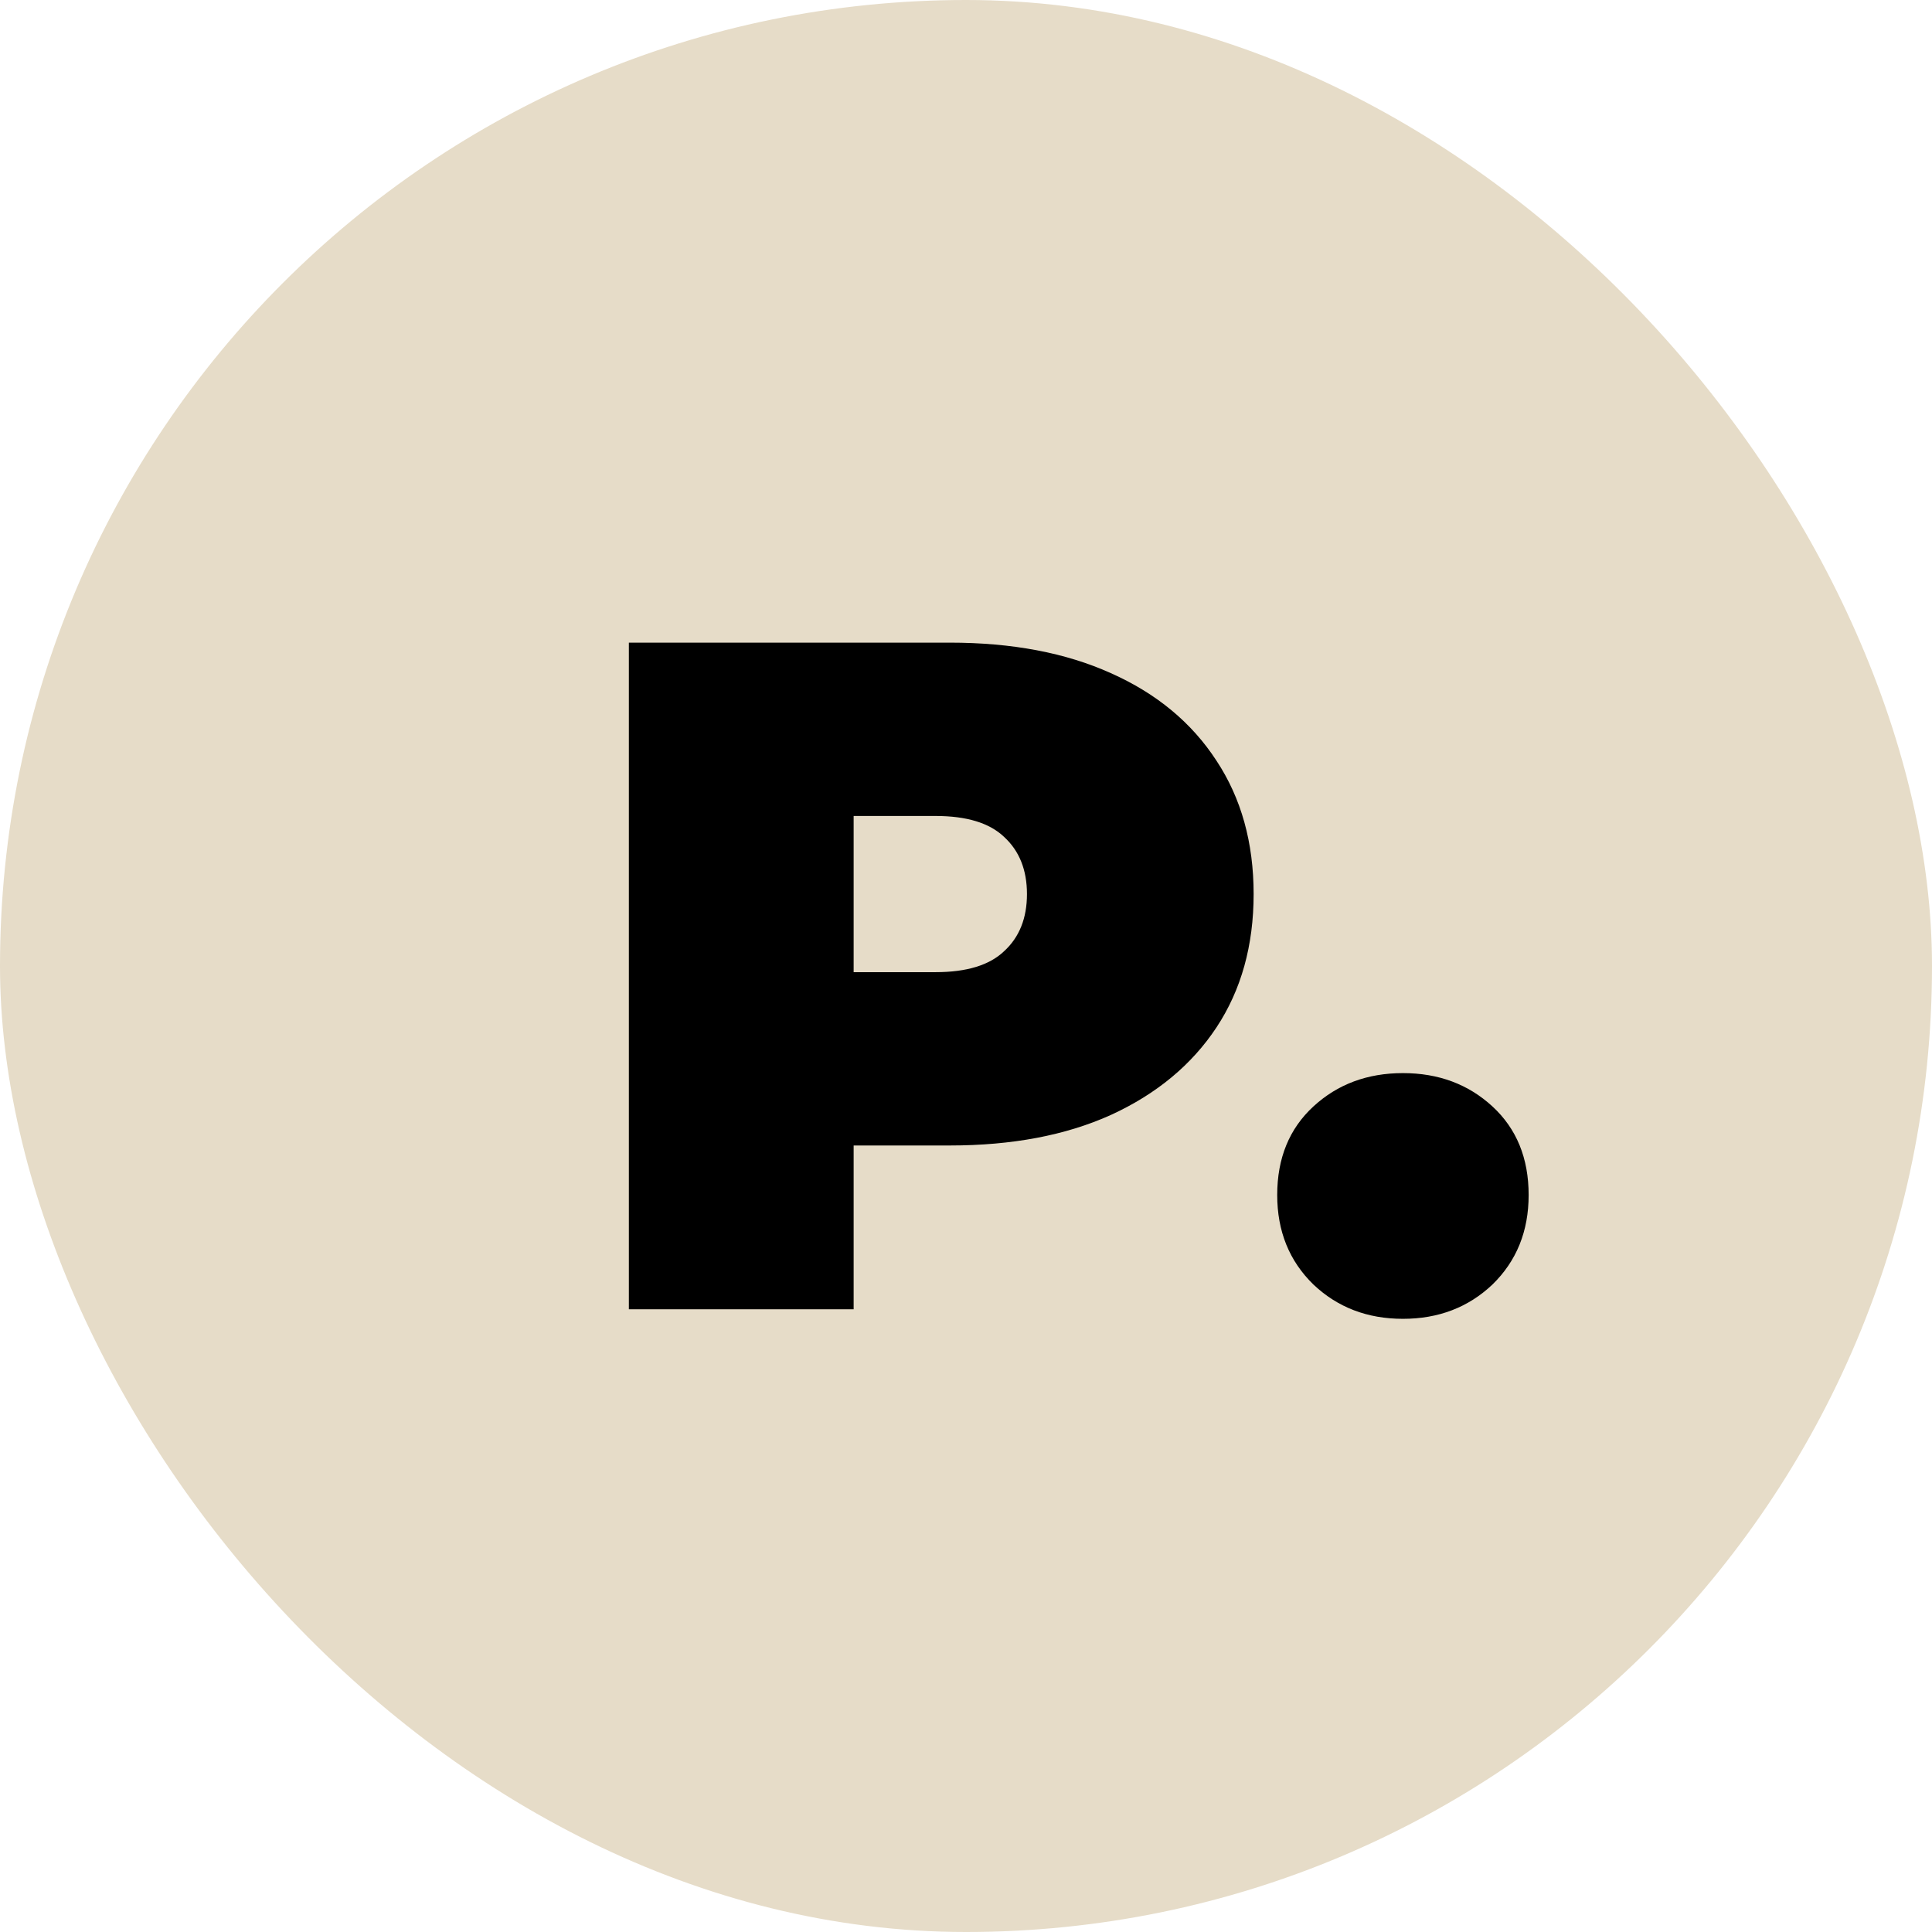
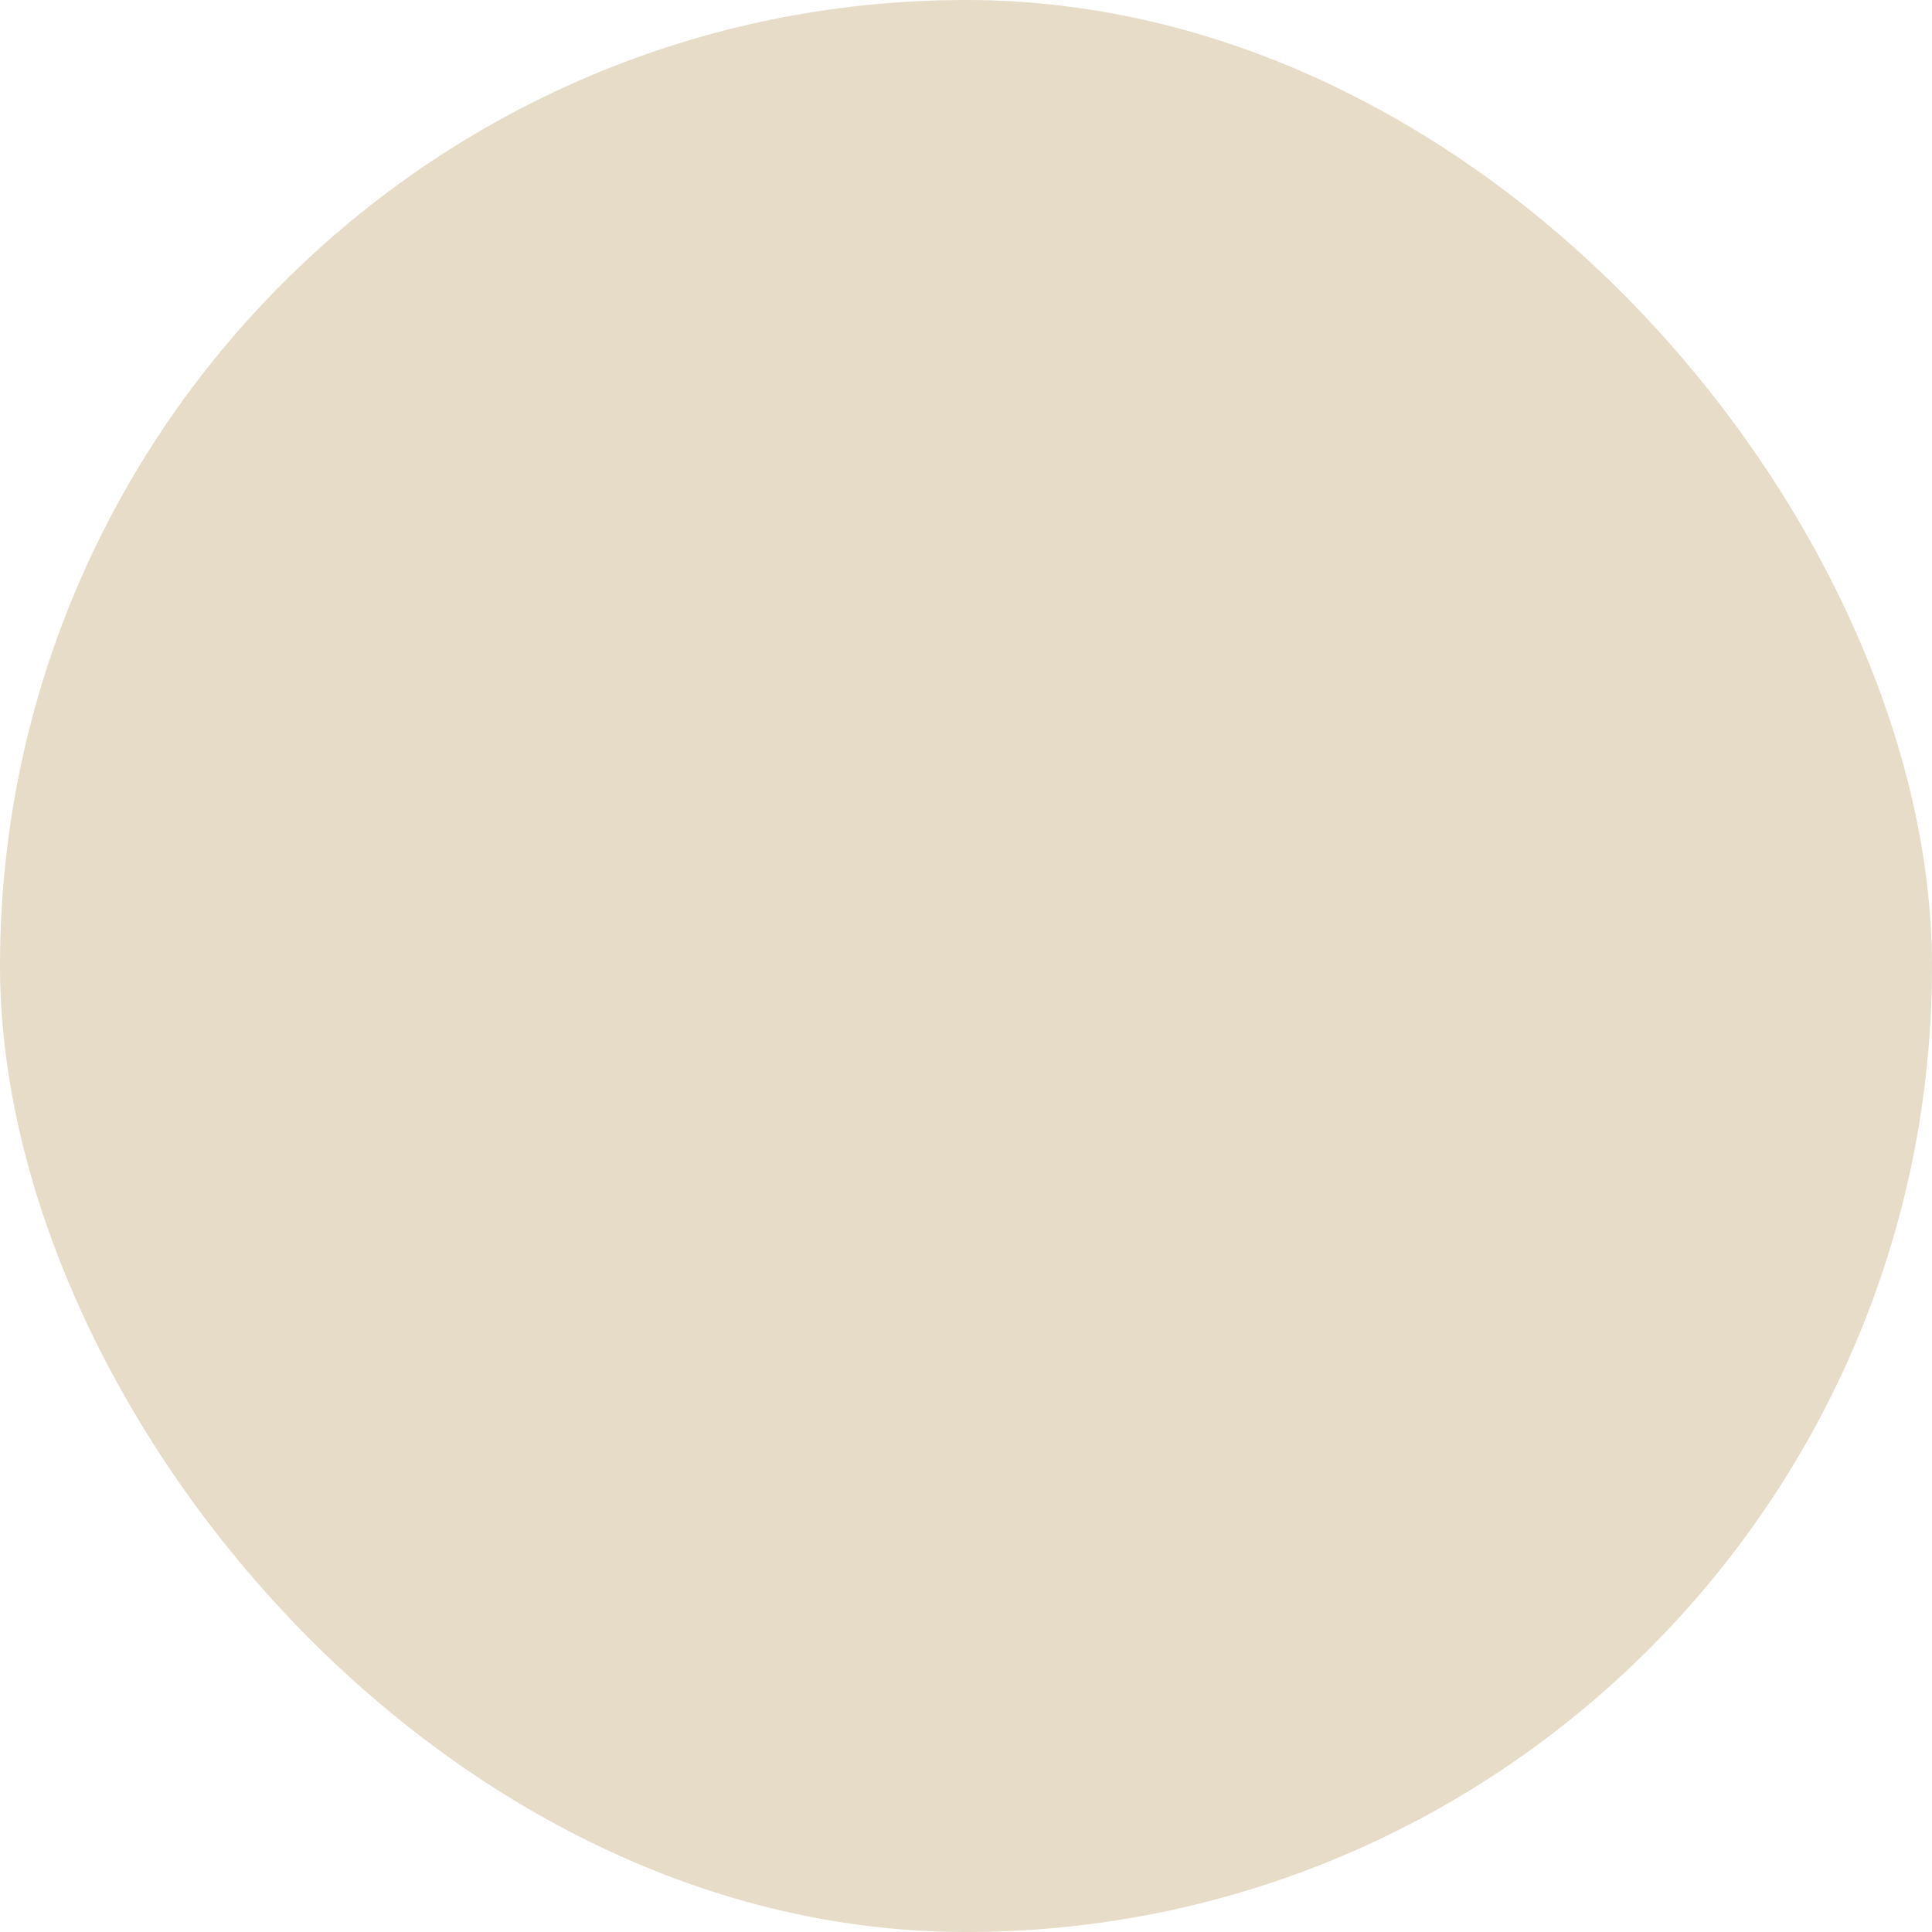
<svg xmlns="http://www.w3.org/2000/svg" width="121" height="121" viewBox="0 0 121 121" fill="none">
  <rect width="121" height="121" rx="60.5" fill="#E6DCC8" />
-   <path d="M39.386 82V40.248H59.487C63.384 40.248 66.744 40.884 69.567 42.157C72.43 43.429 74.637 45.258 76.188 47.644C77.738 49.99 78.514 52.774 78.514 55.995C78.514 59.215 77.738 61.999 76.188 64.345C74.637 66.691 72.43 68.52 69.567 69.832C66.744 71.105 63.384 71.741 59.487 71.741H47.2L53.463 65.717V82H39.386ZM53.463 67.268L47.2 60.886H58.592C60.541 60.886 61.972 60.448 62.887 59.573C63.841 58.699 64.318 57.506 64.318 55.995C64.318 54.484 63.841 53.291 62.887 52.416C61.972 51.541 60.541 51.104 58.592 51.104H47.2L53.463 44.722V67.268ZM87.865 82.597C85.638 82.597 83.769 81.881 82.258 80.449C80.747 78.978 79.991 77.109 79.991 74.843C79.991 72.536 80.747 70.687 82.258 69.296C83.769 67.904 85.638 67.208 87.865 67.208C90.091 67.208 91.96 67.904 93.471 69.296C94.982 70.687 95.738 72.536 95.738 74.843C95.738 77.109 94.982 78.978 93.471 80.449C91.96 81.881 90.091 82.597 87.865 82.597Z" fill="black" />
</svg>